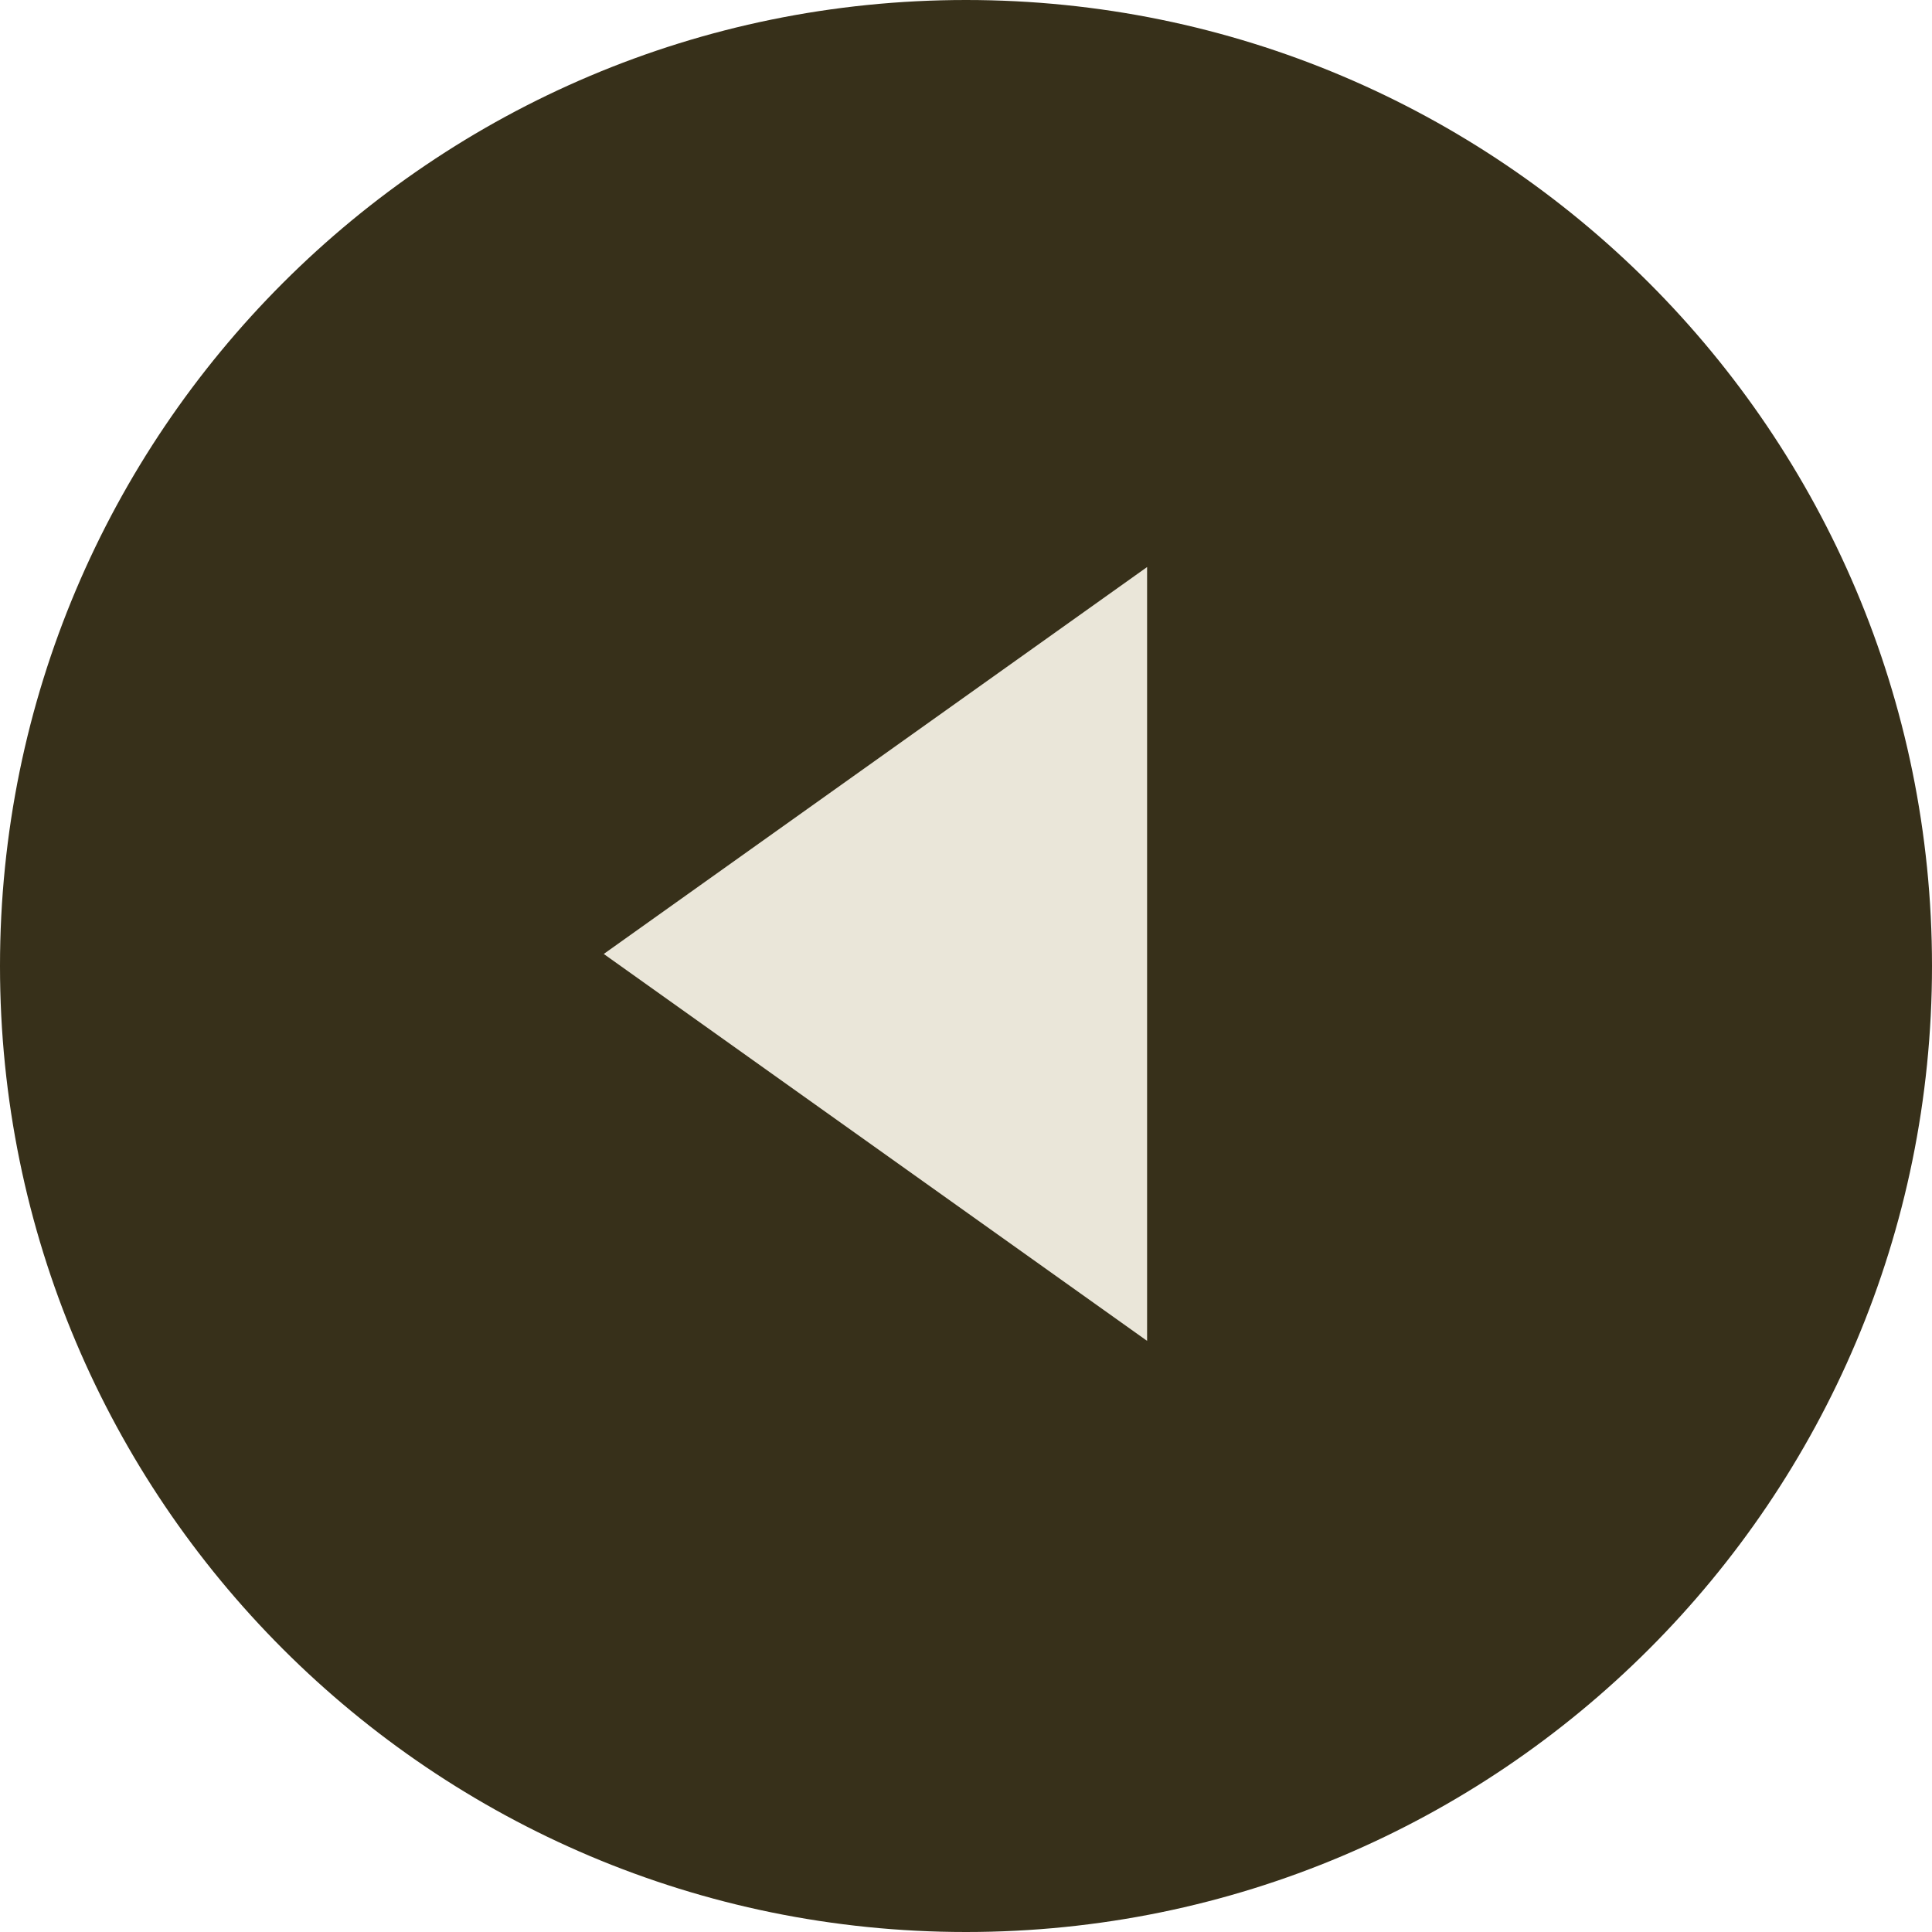
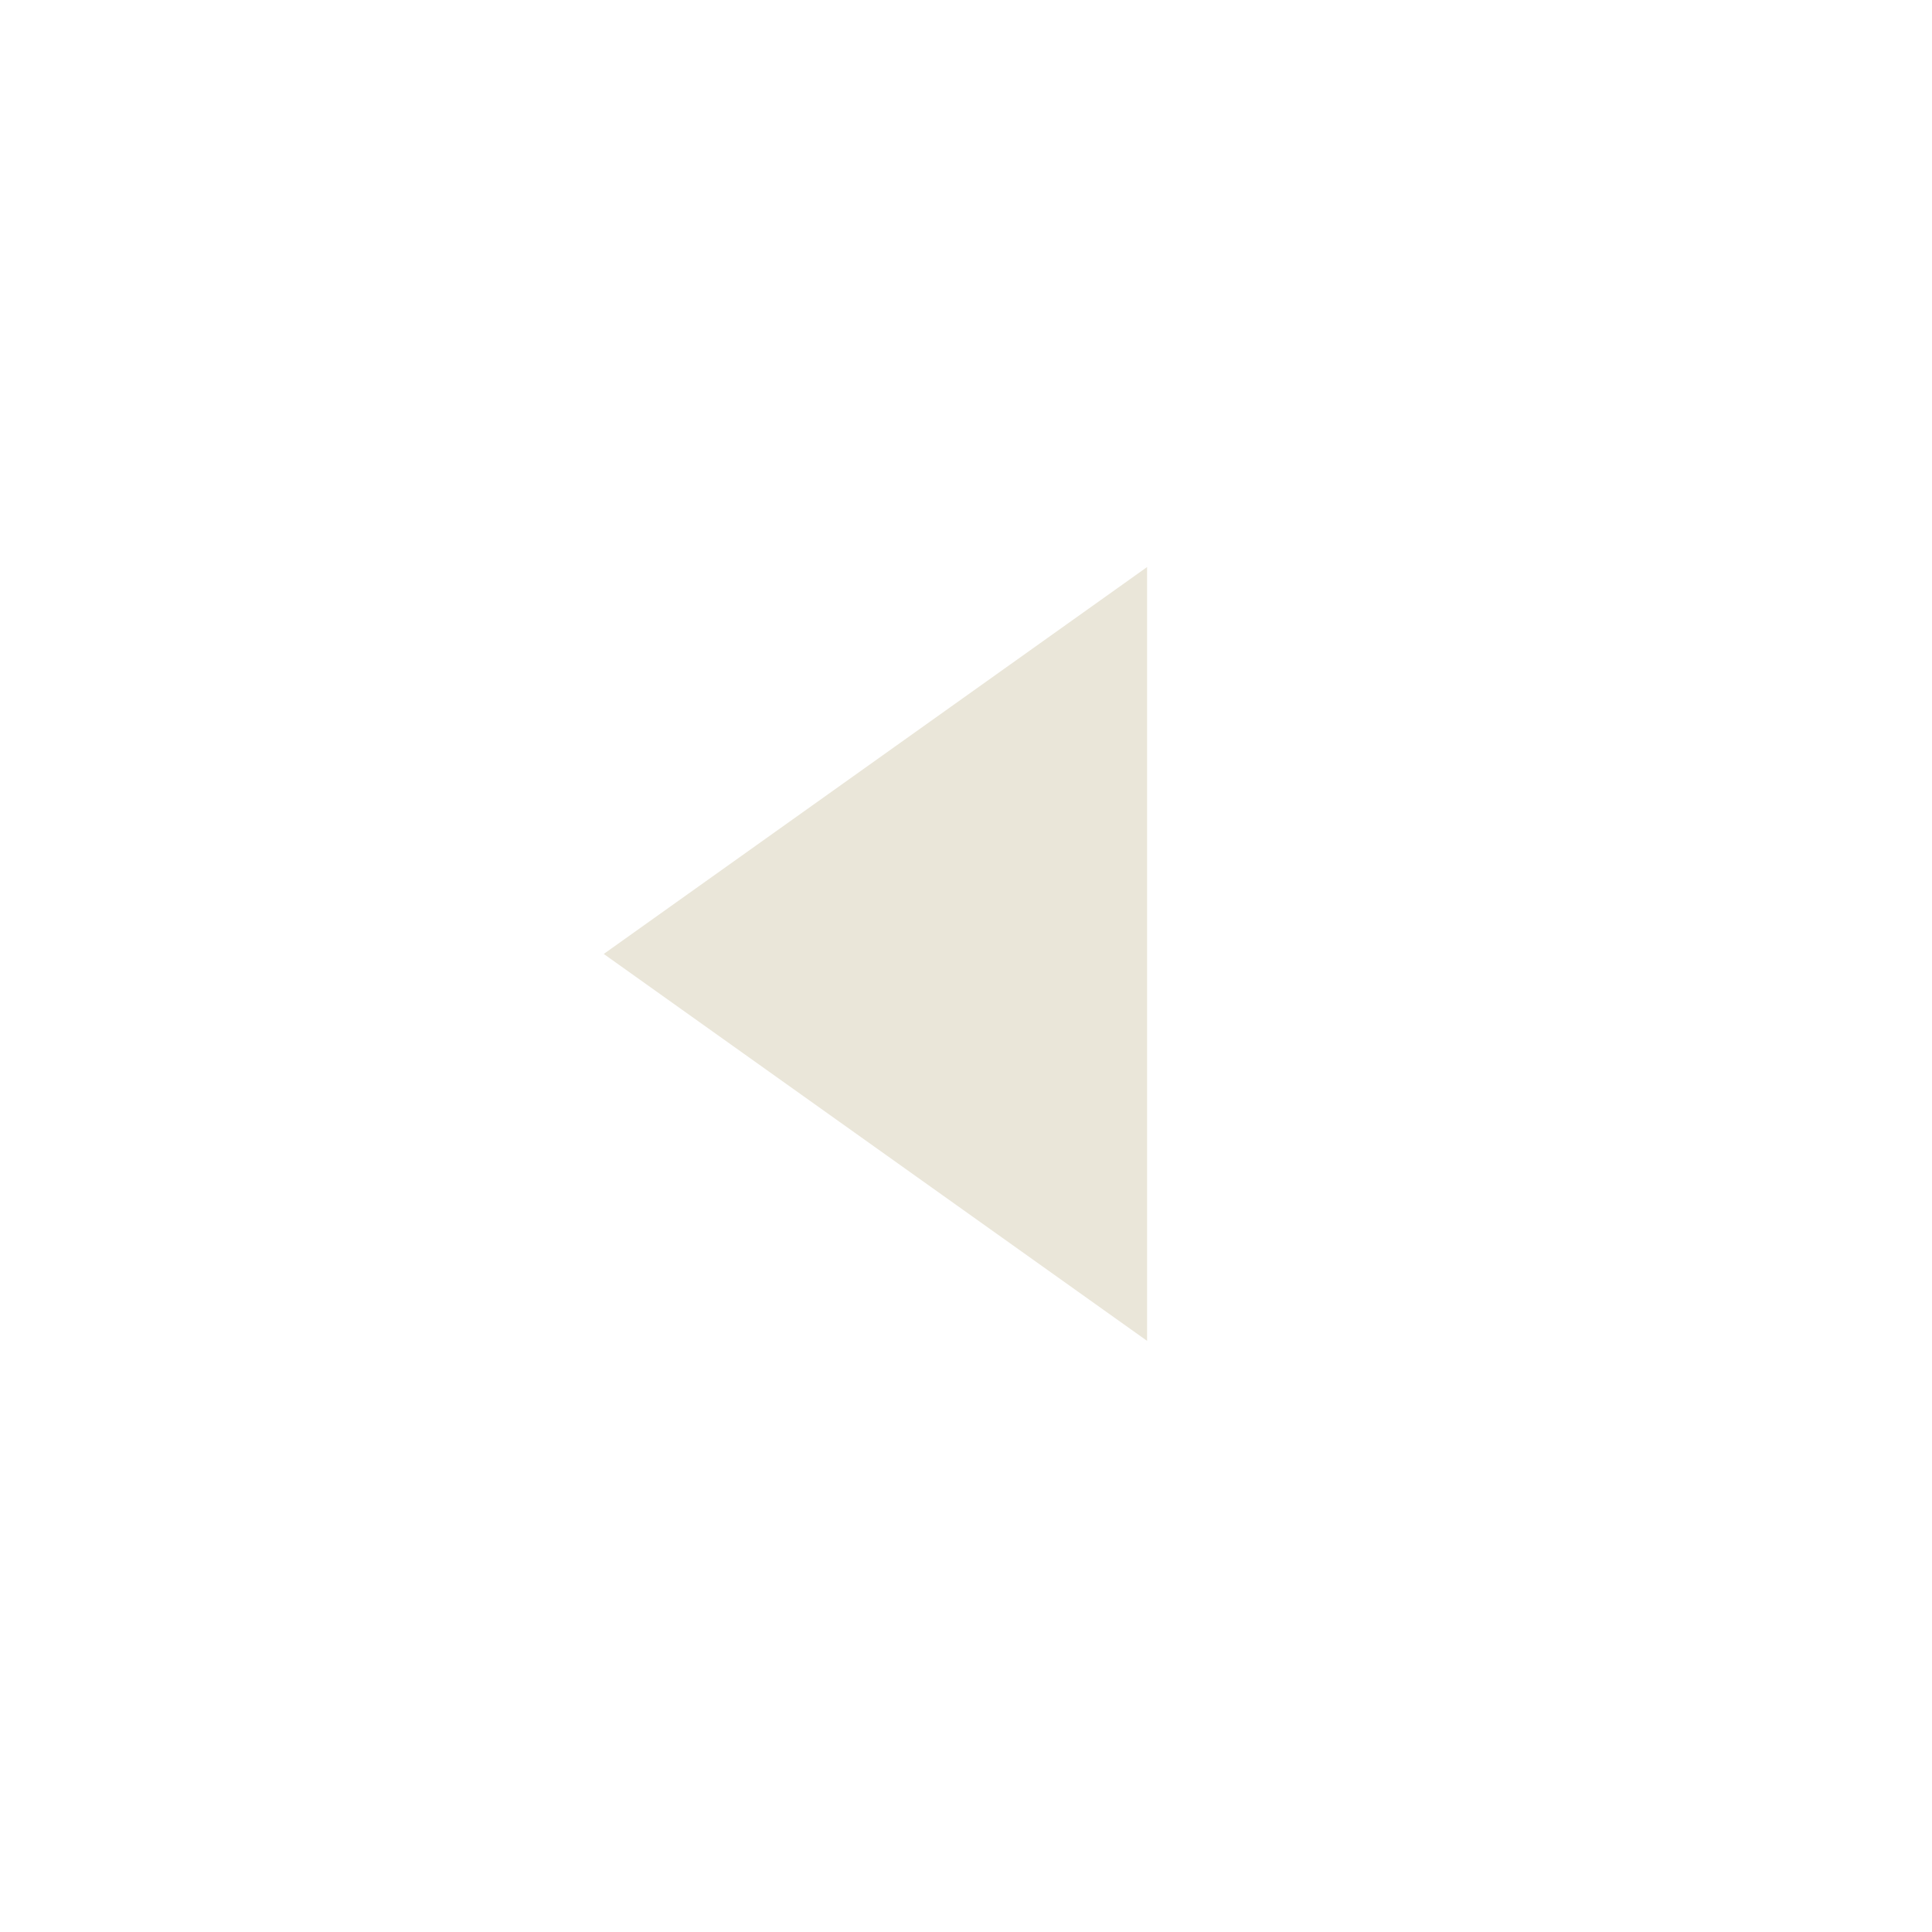
<svg xmlns="http://www.w3.org/2000/svg" width="30" height="30" viewBox="0 0 30 30" fill="none">
  <g clip-path="url(#clip0_18475_260)">
-     <path d="M15 30C6.716 30 0 23.284 0 15C0 6.716 6.716 0 15 0C23.284 0 30 6.716 30 15C30 23.284 23.284 30 15 30Z" fill="#37301A" />
    <path d="M9.375 14.813L17.812 20.821V8.805L9.375 14.813Z" fill="#EAE6D9" />
  </g>
  <defs>
    <clipPath id="clip0_18475_260">
      <rect width="30" height="30" fill="white" />
    </clipPath>
  </defs>
</svg>